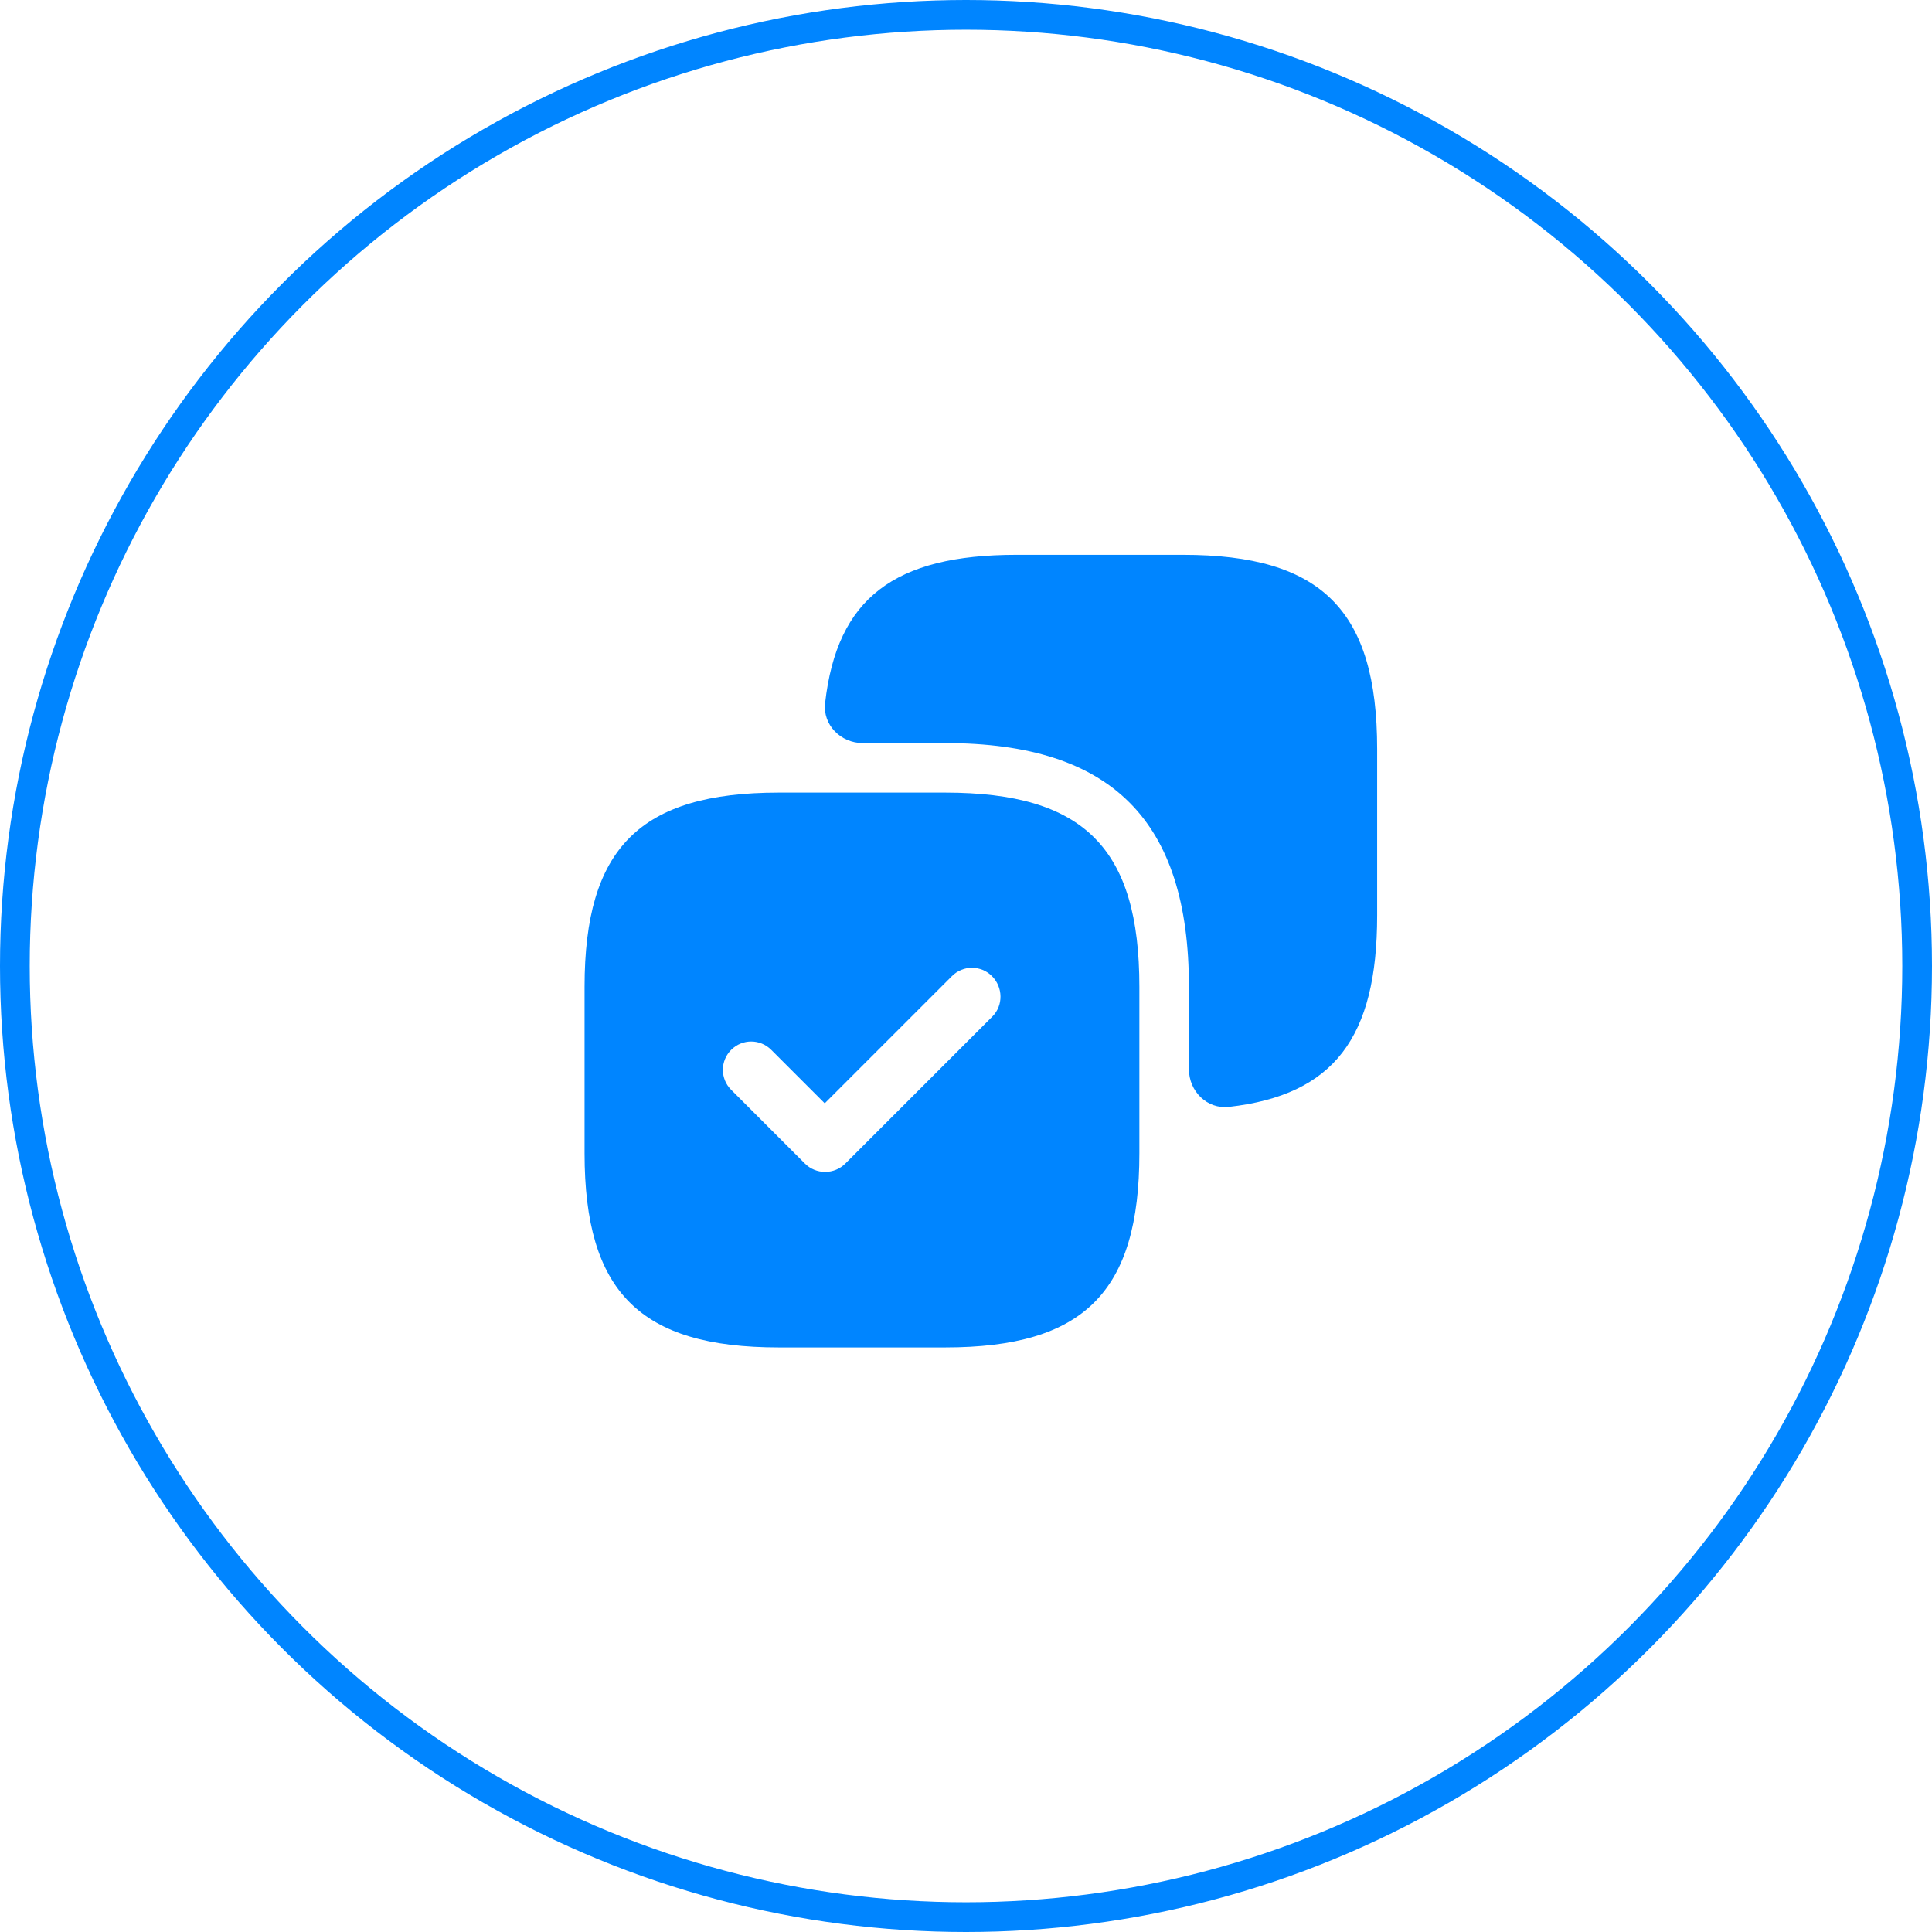
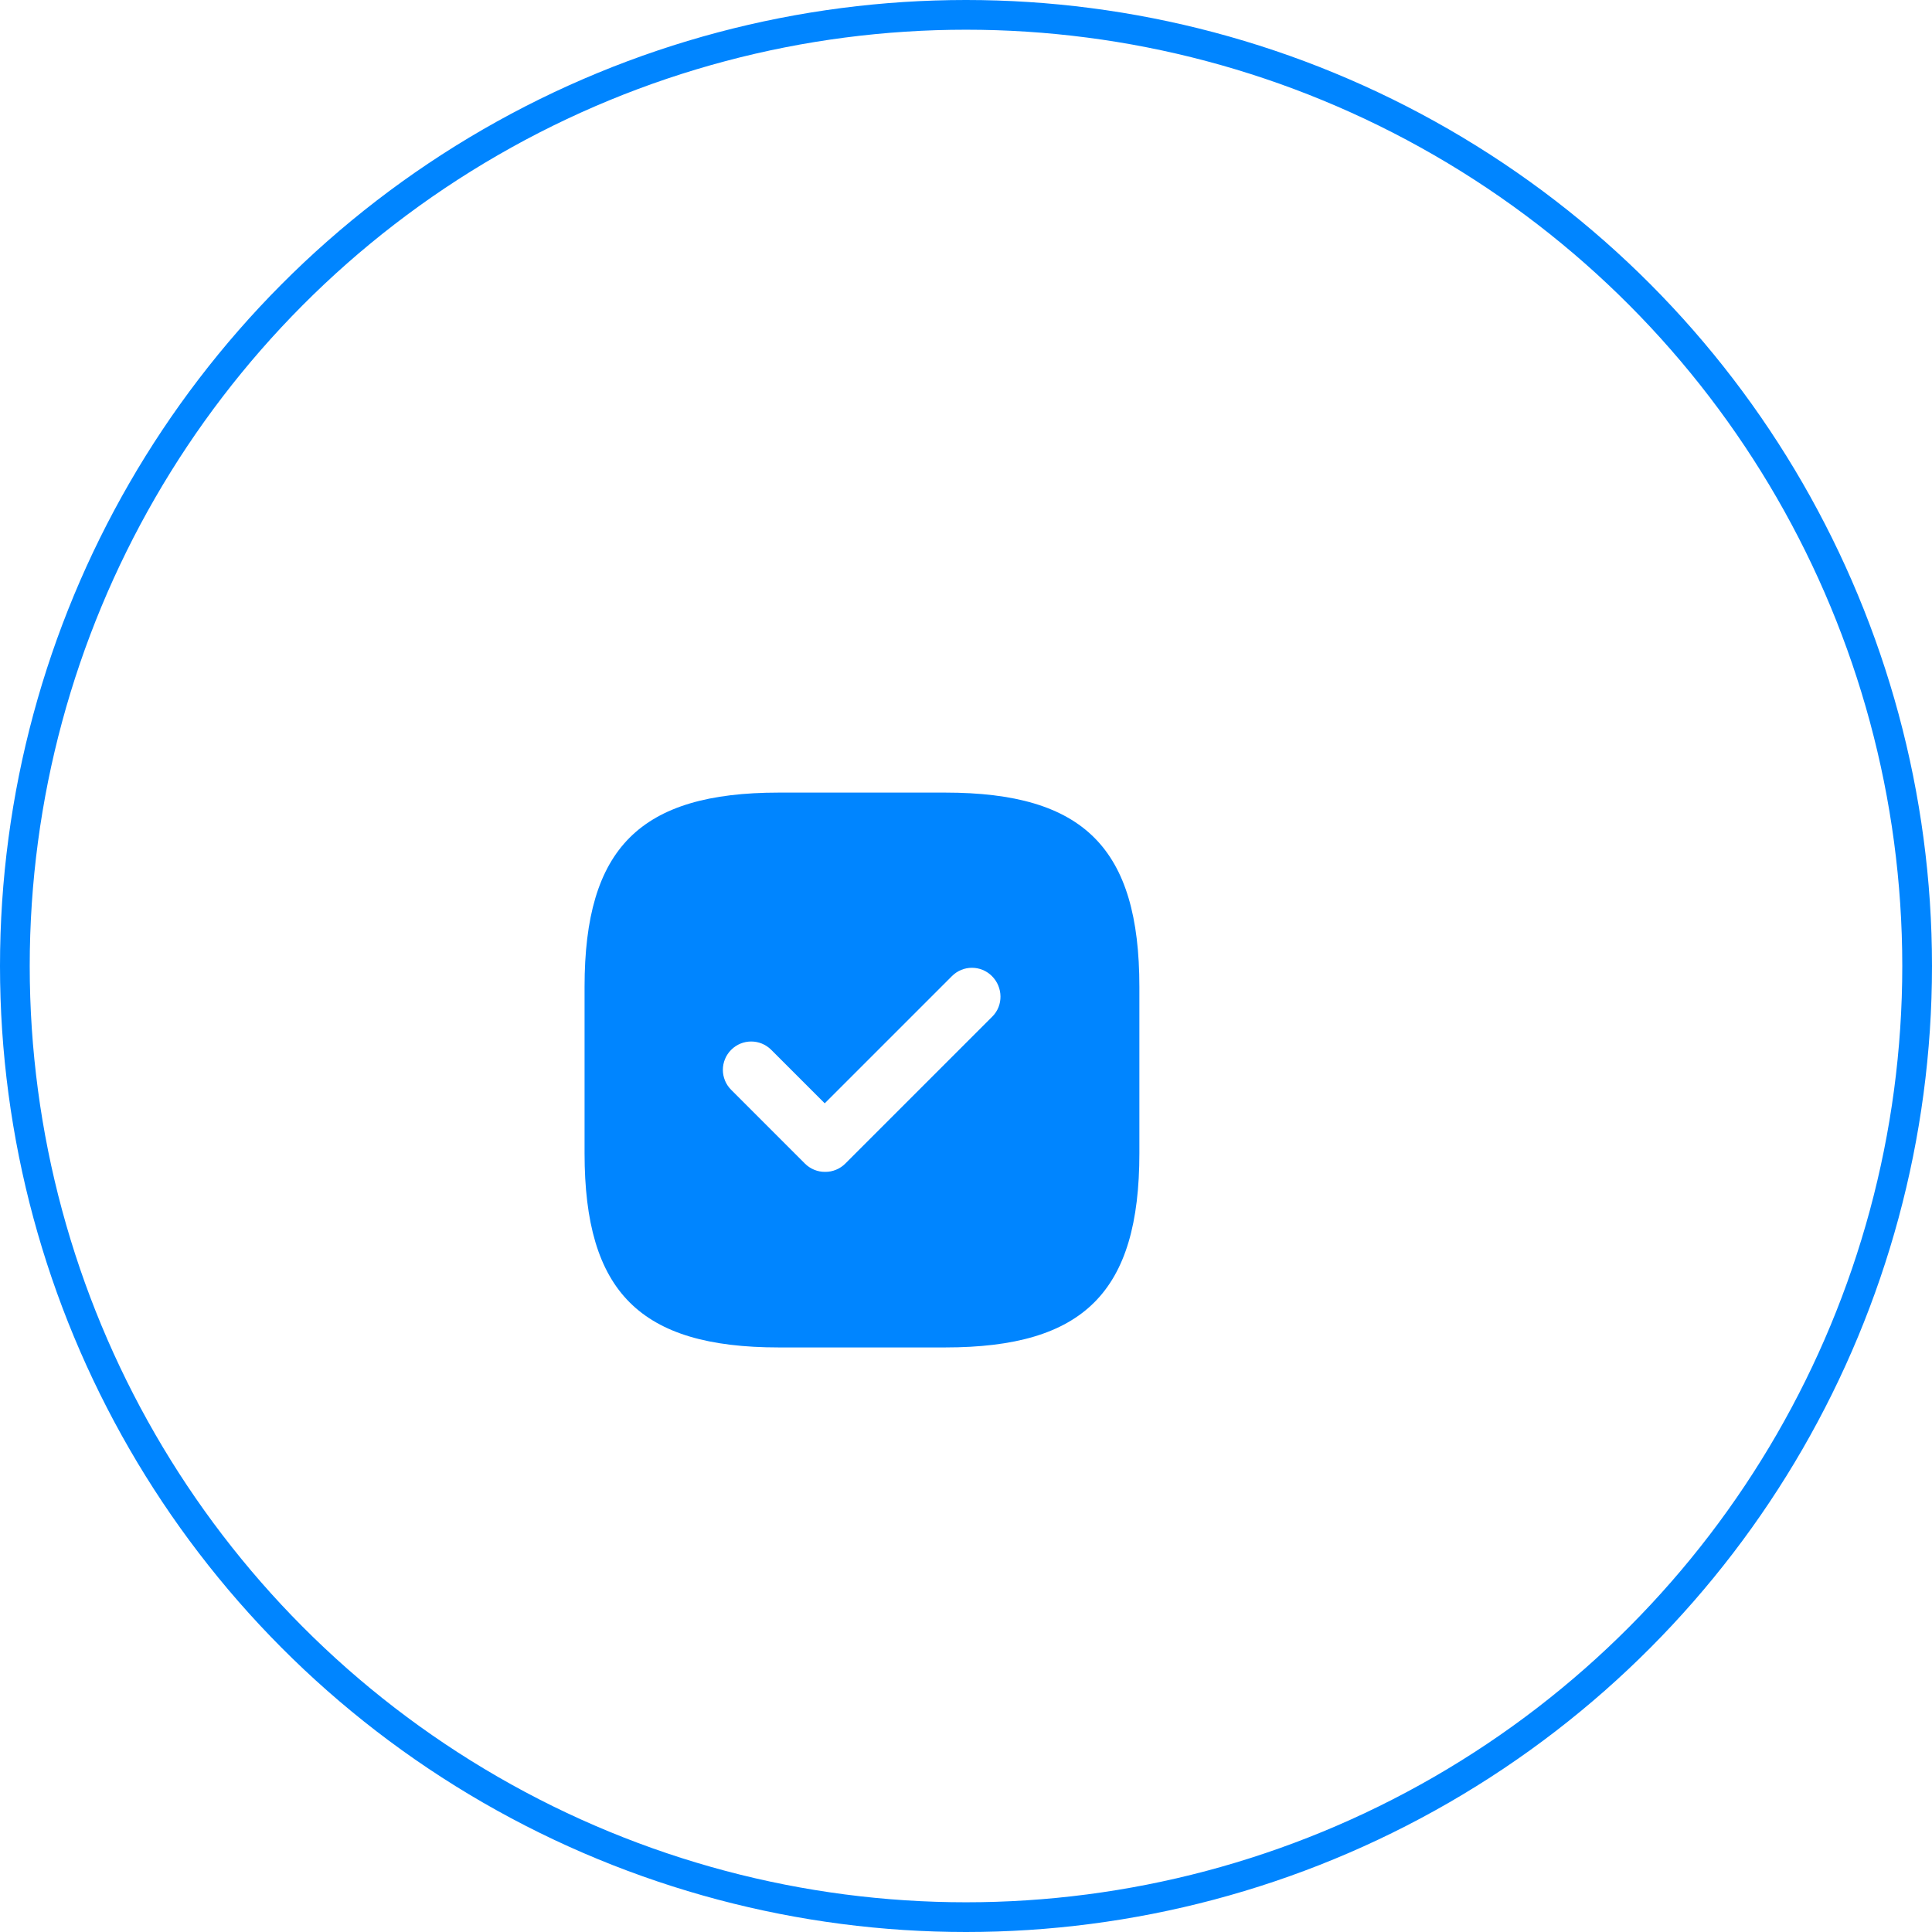
<svg xmlns="http://www.w3.org/2000/svg" width="65" height="65" viewBox="0 0 65 65" fill="none">
  <circle cx="32.5" cy="32.5" r="32" stroke="#0085FF" />
-   <path d="M39.8 18.666H34.2C30.089 18.666 28.16 20.125 27.76 23.652C27.675 24.389 28.287 25 29.029 25H31.8C37.4 25 40 27.6 40 33.2V35.971C40 36.713 40.609 37.324 41.347 37.24C44.876 36.84 46.333 34.91 46.333 30.8V25.2C46.333 20.533 44.467 18.666 39.8 18.666Z" fill="#0085FF" />
  <path d="M31.8 26.666H26.2C21.533 26.666 19.667 28.533 19.667 33.2V38.8C19.667 43.467 21.533 45.333 26.2 45.333H31.8C36.467 45.333 38.333 43.467 38.333 38.8V33.2C38.333 28.533 36.467 26.666 31.8 26.666ZM33.387 34.2L28.44 39.147C28.351 39.236 28.245 39.307 28.128 39.355C28.012 39.403 27.886 39.428 27.76 39.426C27.634 39.428 27.508 39.403 27.392 39.355C27.275 39.307 27.169 39.236 27.08 39.147L24.6 36.666C24.511 36.578 24.441 36.473 24.393 36.358C24.345 36.242 24.32 36.118 24.32 35.993C24.32 35.868 24.345 35.744 24.393 35.629C24.441 35.513 24.511 35.408 24.6 35.32C24.973 34.947 25.573 34.947 25.947 35.32L27.747 37.12L32.027 32.84C32.4 32.467 33 32.467 33.373 32.84C33.747 33.213 33.76 33.827 33.387 34.2Z" fill="#0085FF" />
</svg>